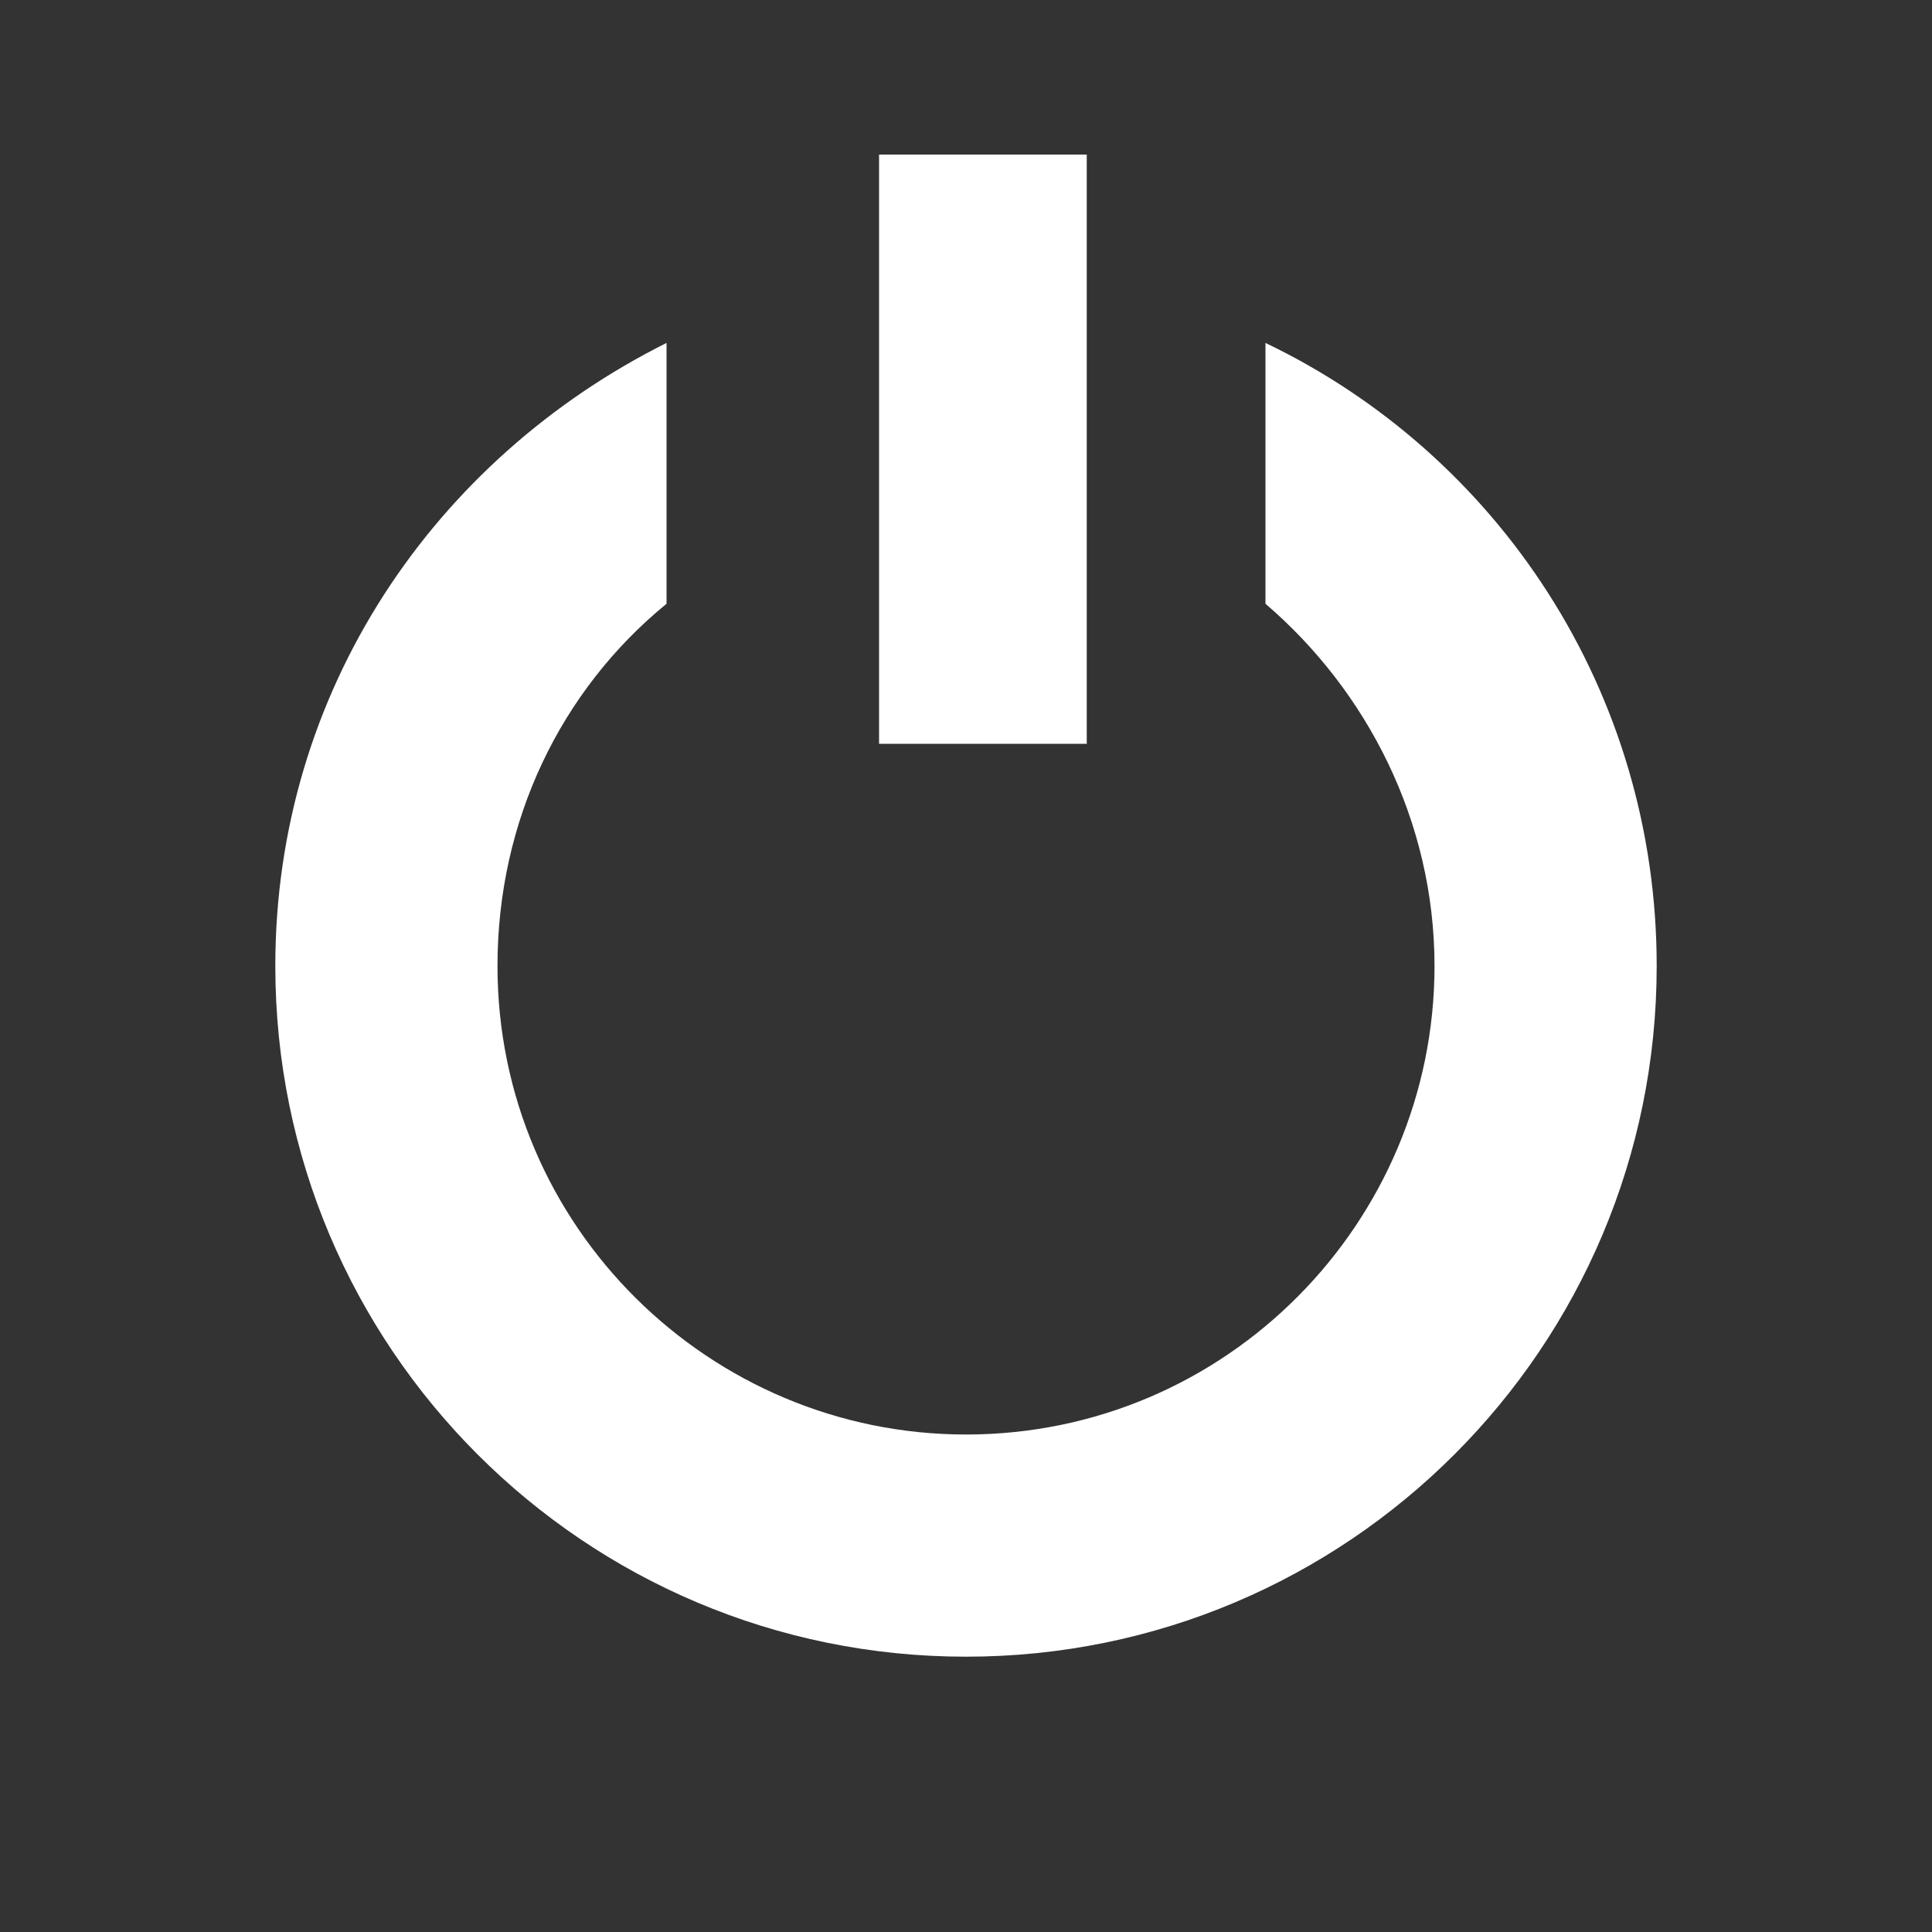
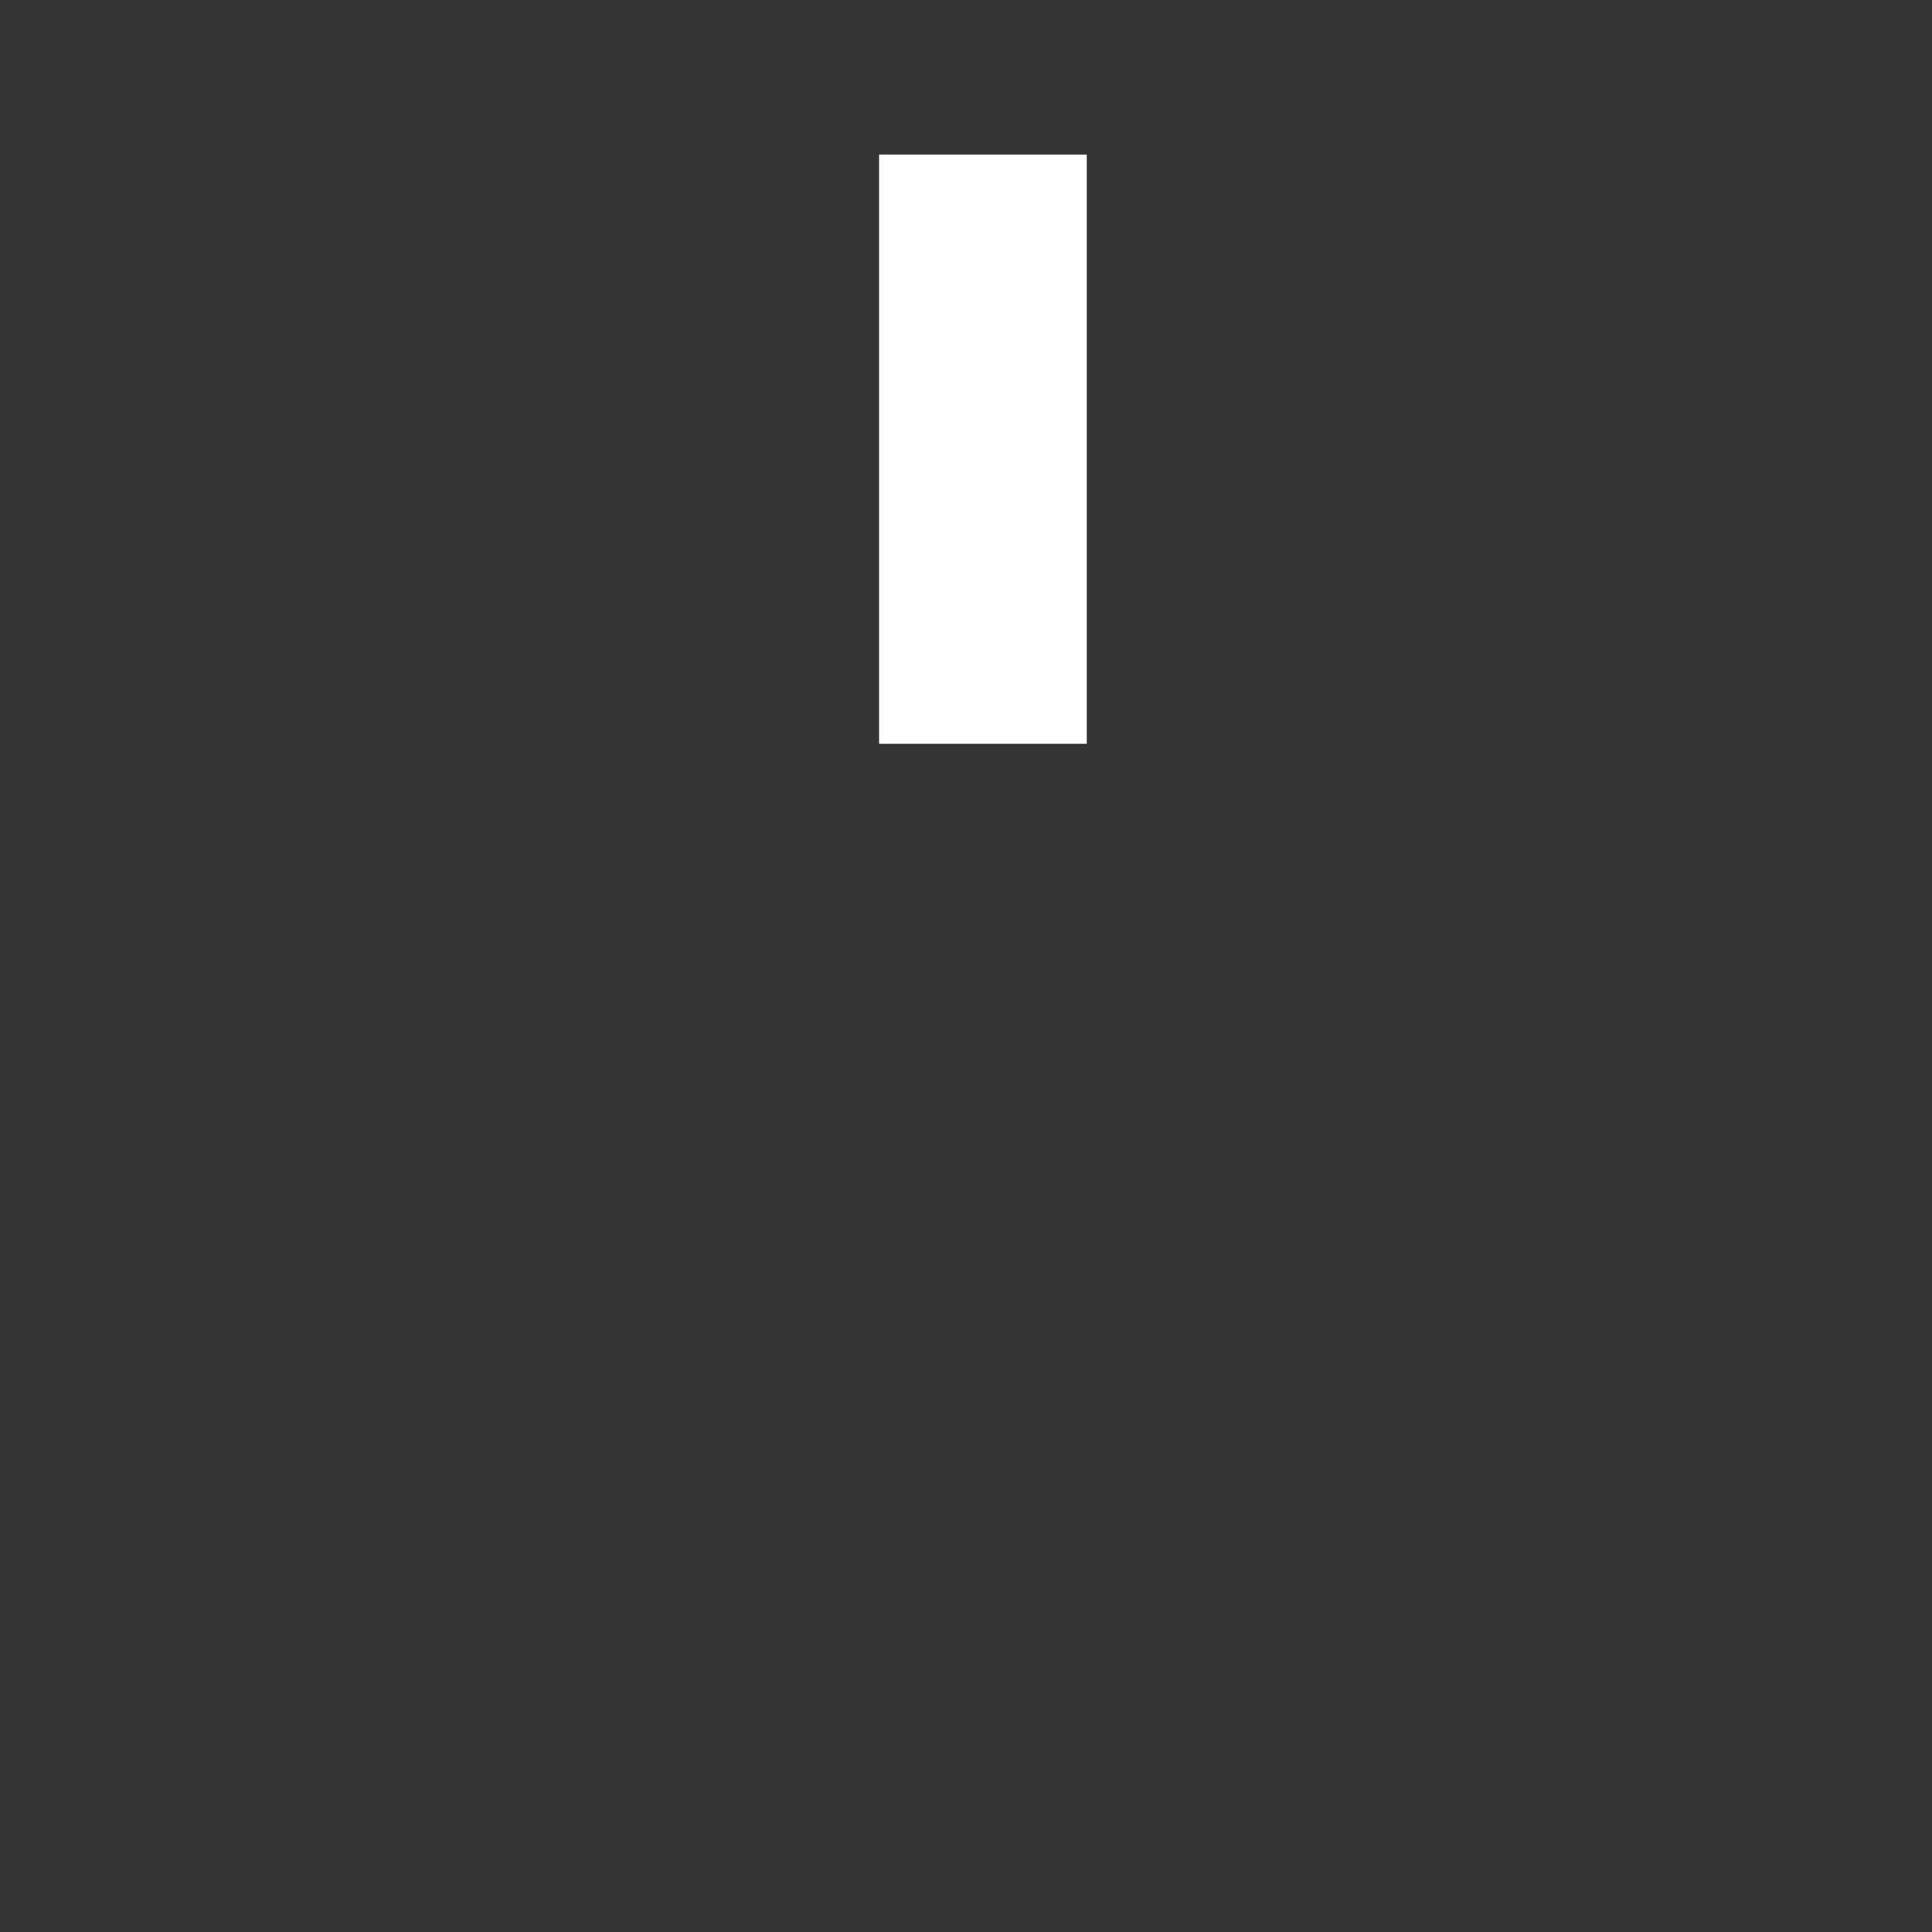
<svg xmlns="http://www.w3.org/2000/svg" version="1.1" baseProfile="tiny" x="0px" y="0px" viewBox="0 0 40 40" overflow="visible" xml:space="preserve">
  <rect x="0" y="0" width="40" height="40" fill="#333333" stroke="none" />
  <g id="Black_BG" display="none">
-     <rect x="-3885.3" y="-3115.7" display="inline" width="7152" height="6096" />
-   </g>
+     </g>
  <g id="HUD_modes_x5F_icon">
</g>
  <g id="Main_Layer">
    <g id="Zone_control_icons">
	</g>
    <g>
      <rect x="18.2" y="3.2" fill="#FFFFFF" width="4.3" height="12.2" />
-       <path fill="#FFFFFF" d="M34.3,20c0,7.9-6.4,14.3-14.3,14.3c-7.9,0-14.3-6.4-14.3-14.3c0-5.7,3.3-10.5,8.1-12.9v5.4    c-2.2,1.8-3.5,4.5-3.5,7.5c0,5.4,4.4,9.7,9.7,9.7c5.4,0,9.7-4.4,9.7-9.7c0-3-1.4-5.7-3.5-7.5V7.1C31,9.4,34.3,14.3,34.3,20z" />
    </g>
  </g>
</svg>